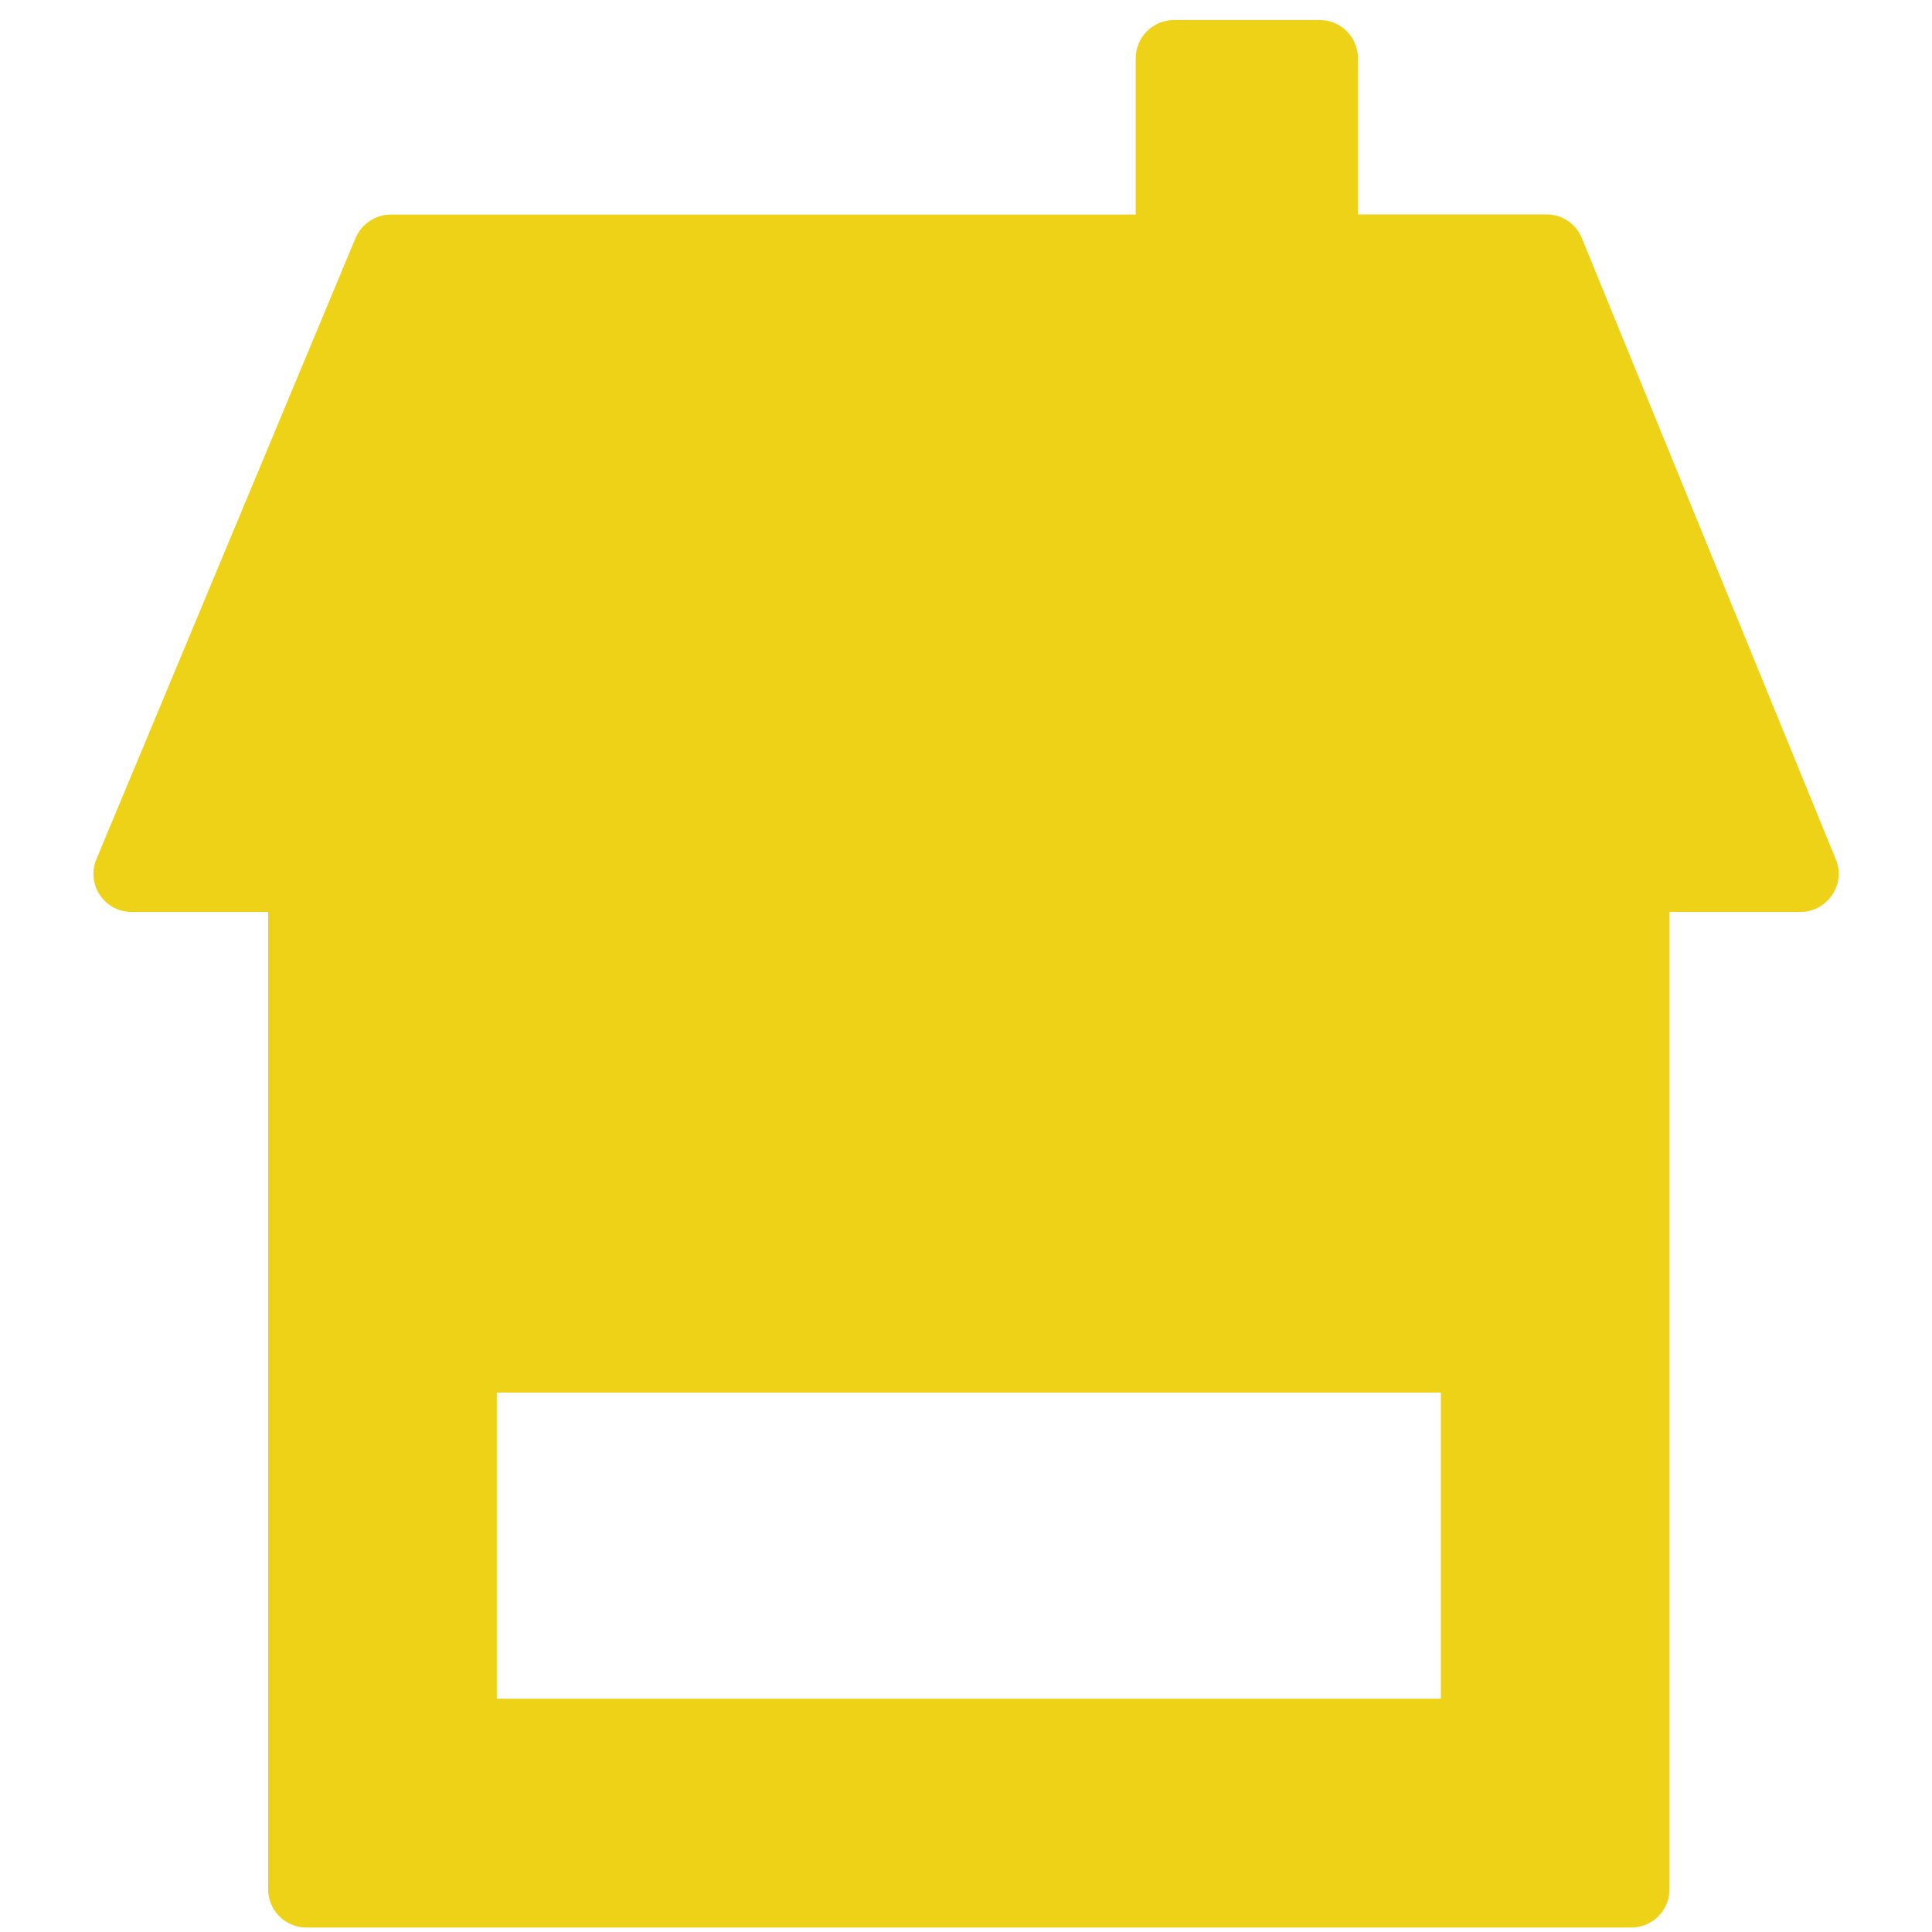
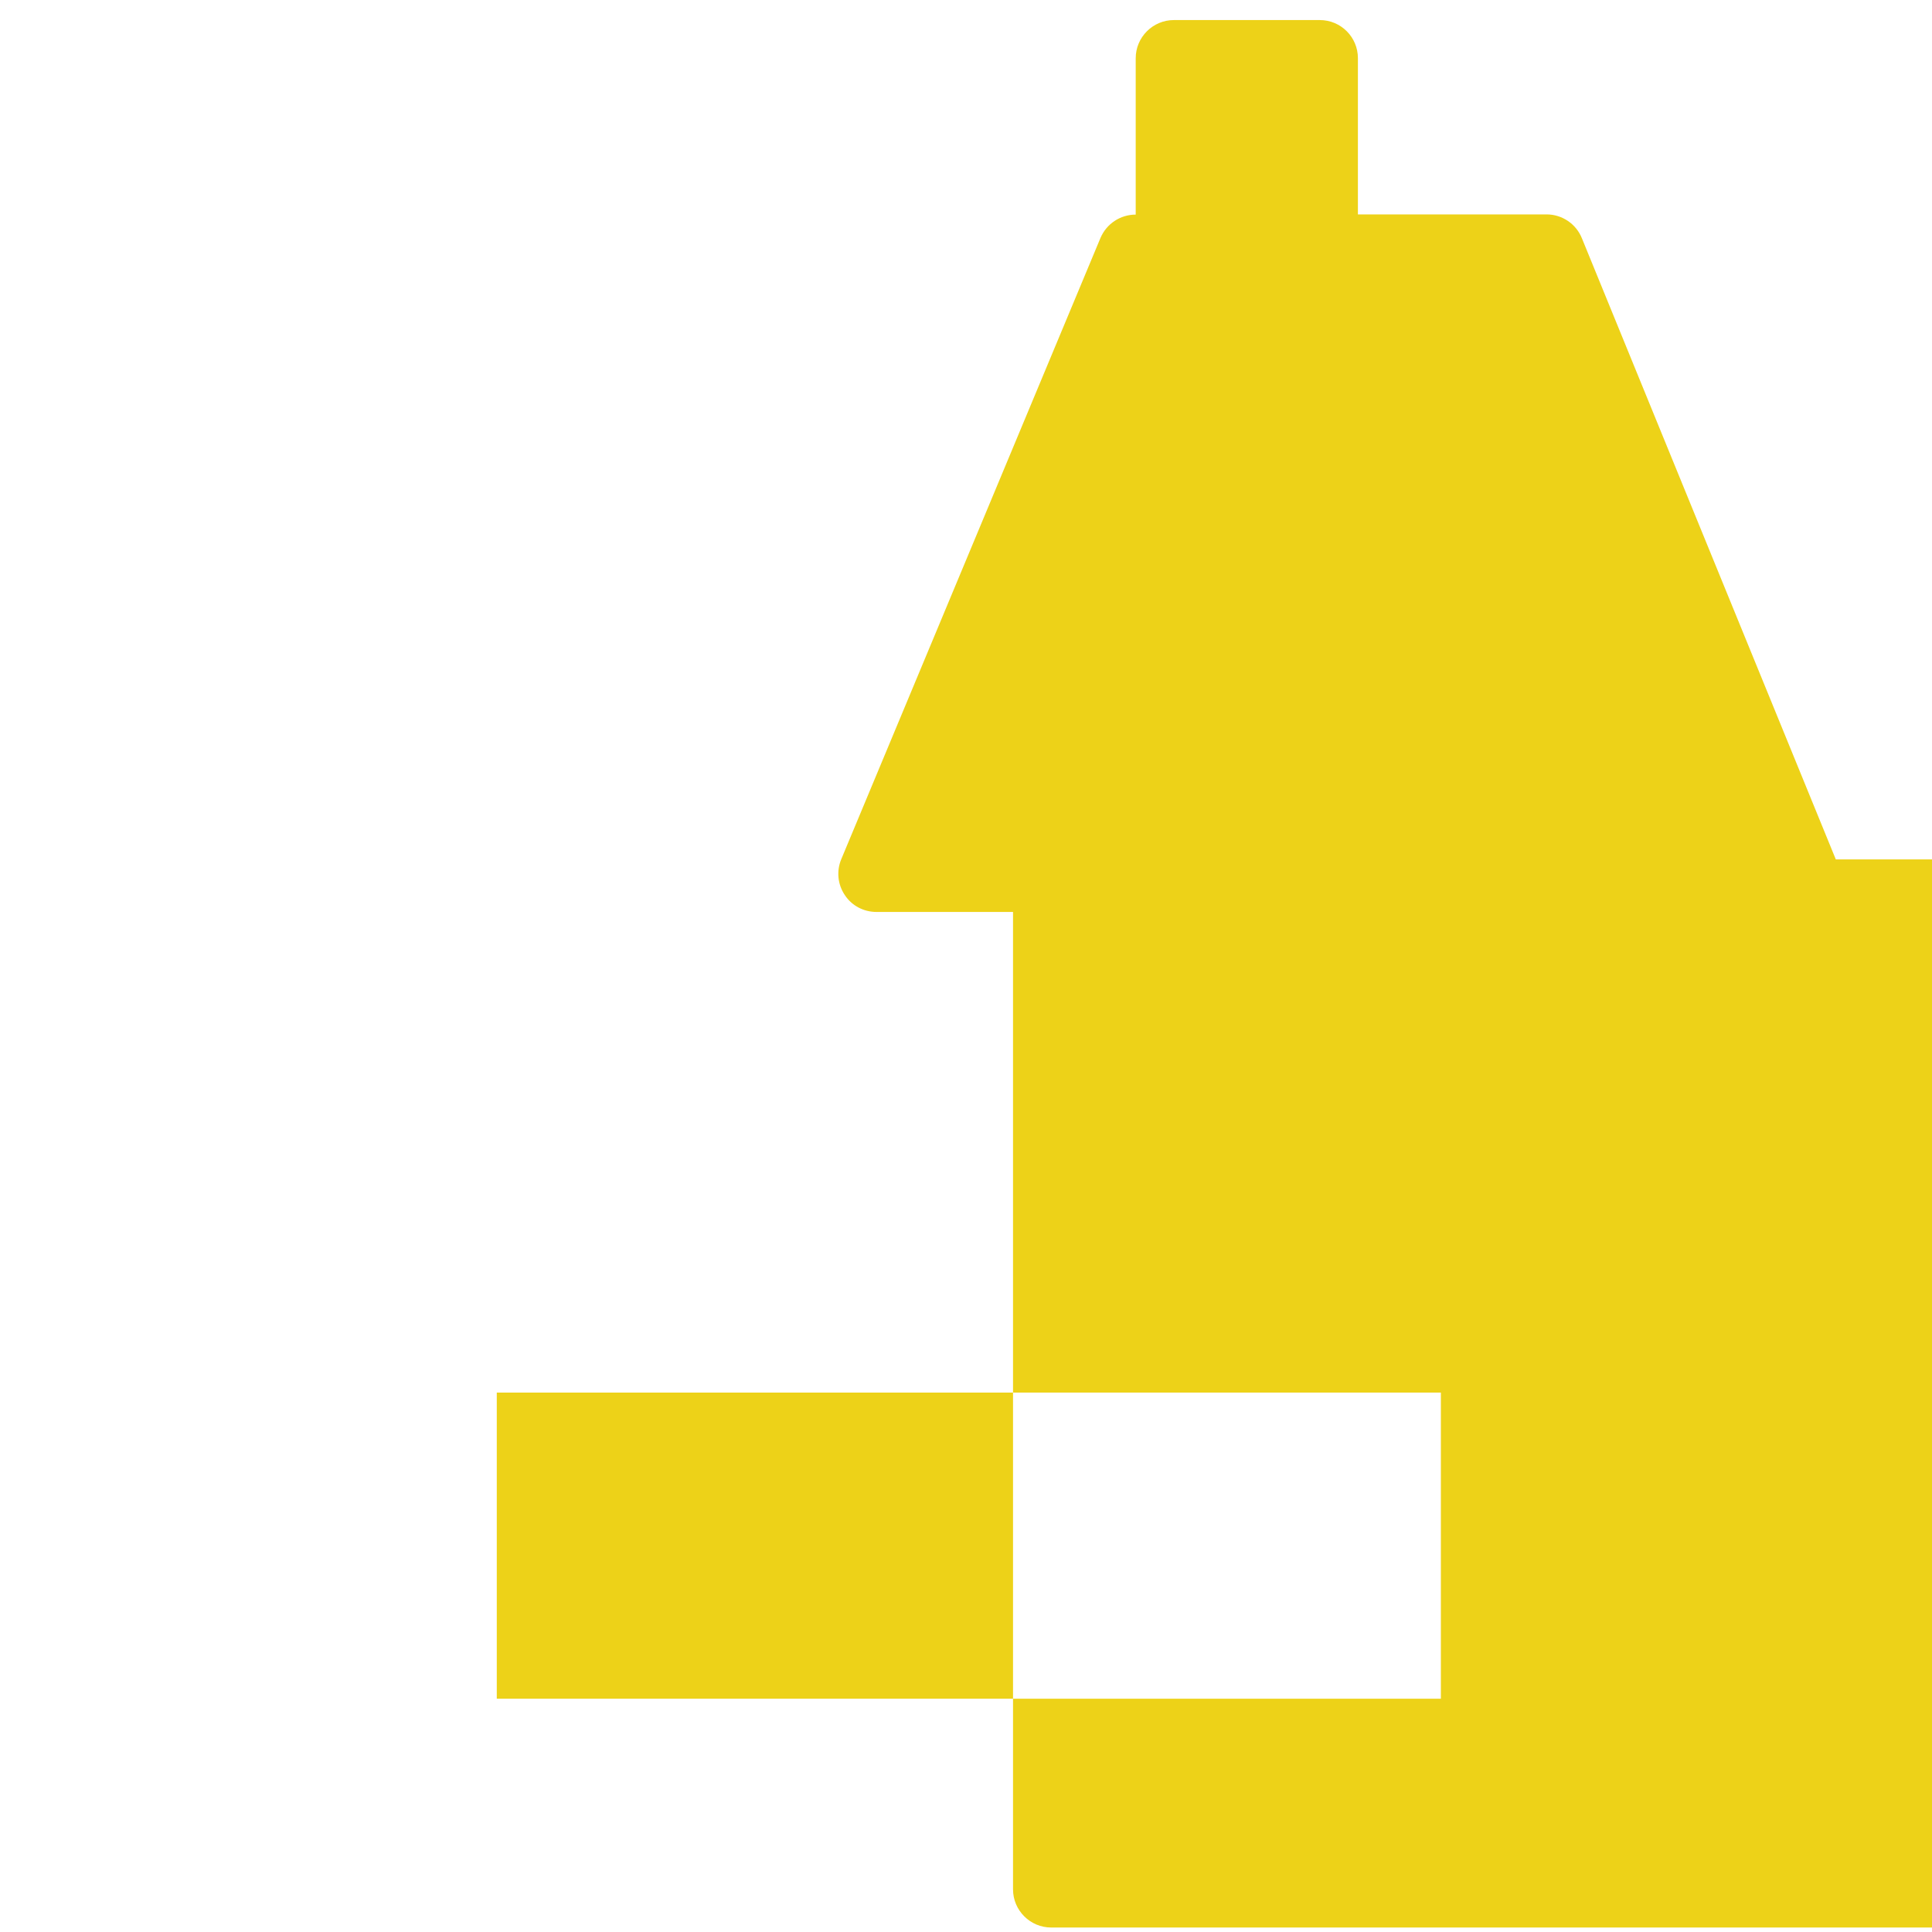
<svg xmlns="http://www.w3.org/2000/svg" id="Layer_1" data-name="Layer 1" viewBox="0 0 99.21 99.21">
  <defs>
    <style>
      .cls-1 {
        fill: #edd218;
        stroke-width: 0px;
      }
    </style>
  </defs>
-   <path class="cls-1" d="m94.27,44.13l-13.04-31.9c-.3-.74-1.02-1.22-1.81-1.22h-9.69V2.99c0-1.08-.87-1.96-1.96-1.96h-7.49c-1.08,0-1.96.88-1.96,1.96v8.03H20.07c-.79,0-1.5.47-1.81,1.2l-13.31,31.9c-.25.6-.19,1.29.18,1.84.36.55.97.87,1.63.87h7.01v50.19c0,1.08.88,1.96,1.96,1.96h68.04c1.08,0,1.96-.88,1.96-1.96v-50.19h6.73c.65,0,1.26-.33,1.62-.87.37-.54.44-1.23.19-1.83ZM25.51,87.23v-15.72h48.48v15.72H25.51Z" />
+   <path class="cls-1" d="m94.27,44.13l-13.04-31.9c-.3-.74-1.02-1.22-1.81-1.22h-9.69V2.99c0-1.08-.87-1.96-1.96-1.96h-7.49c-1.08,0-1.96.88-1.96,1.96v8.03c-.79,0-1.5.47-1.81,1.2l-13.31,31.9c-.25.6-.19,1.29.18,1.84.36.55.97.87,1.63.87h7.01v50.19c0,1.08.88,1.96,1.96,1.96h68.04c1.08,0,1.96-.88,1.96-1.96v-50.19h6.73c.65,0,1.26-.33,1.62-.87.37-.54.44-1.23.19-1.83ZM25.51,87.23v-15.72h48.48v15.72H25.51Z" />
</svg>